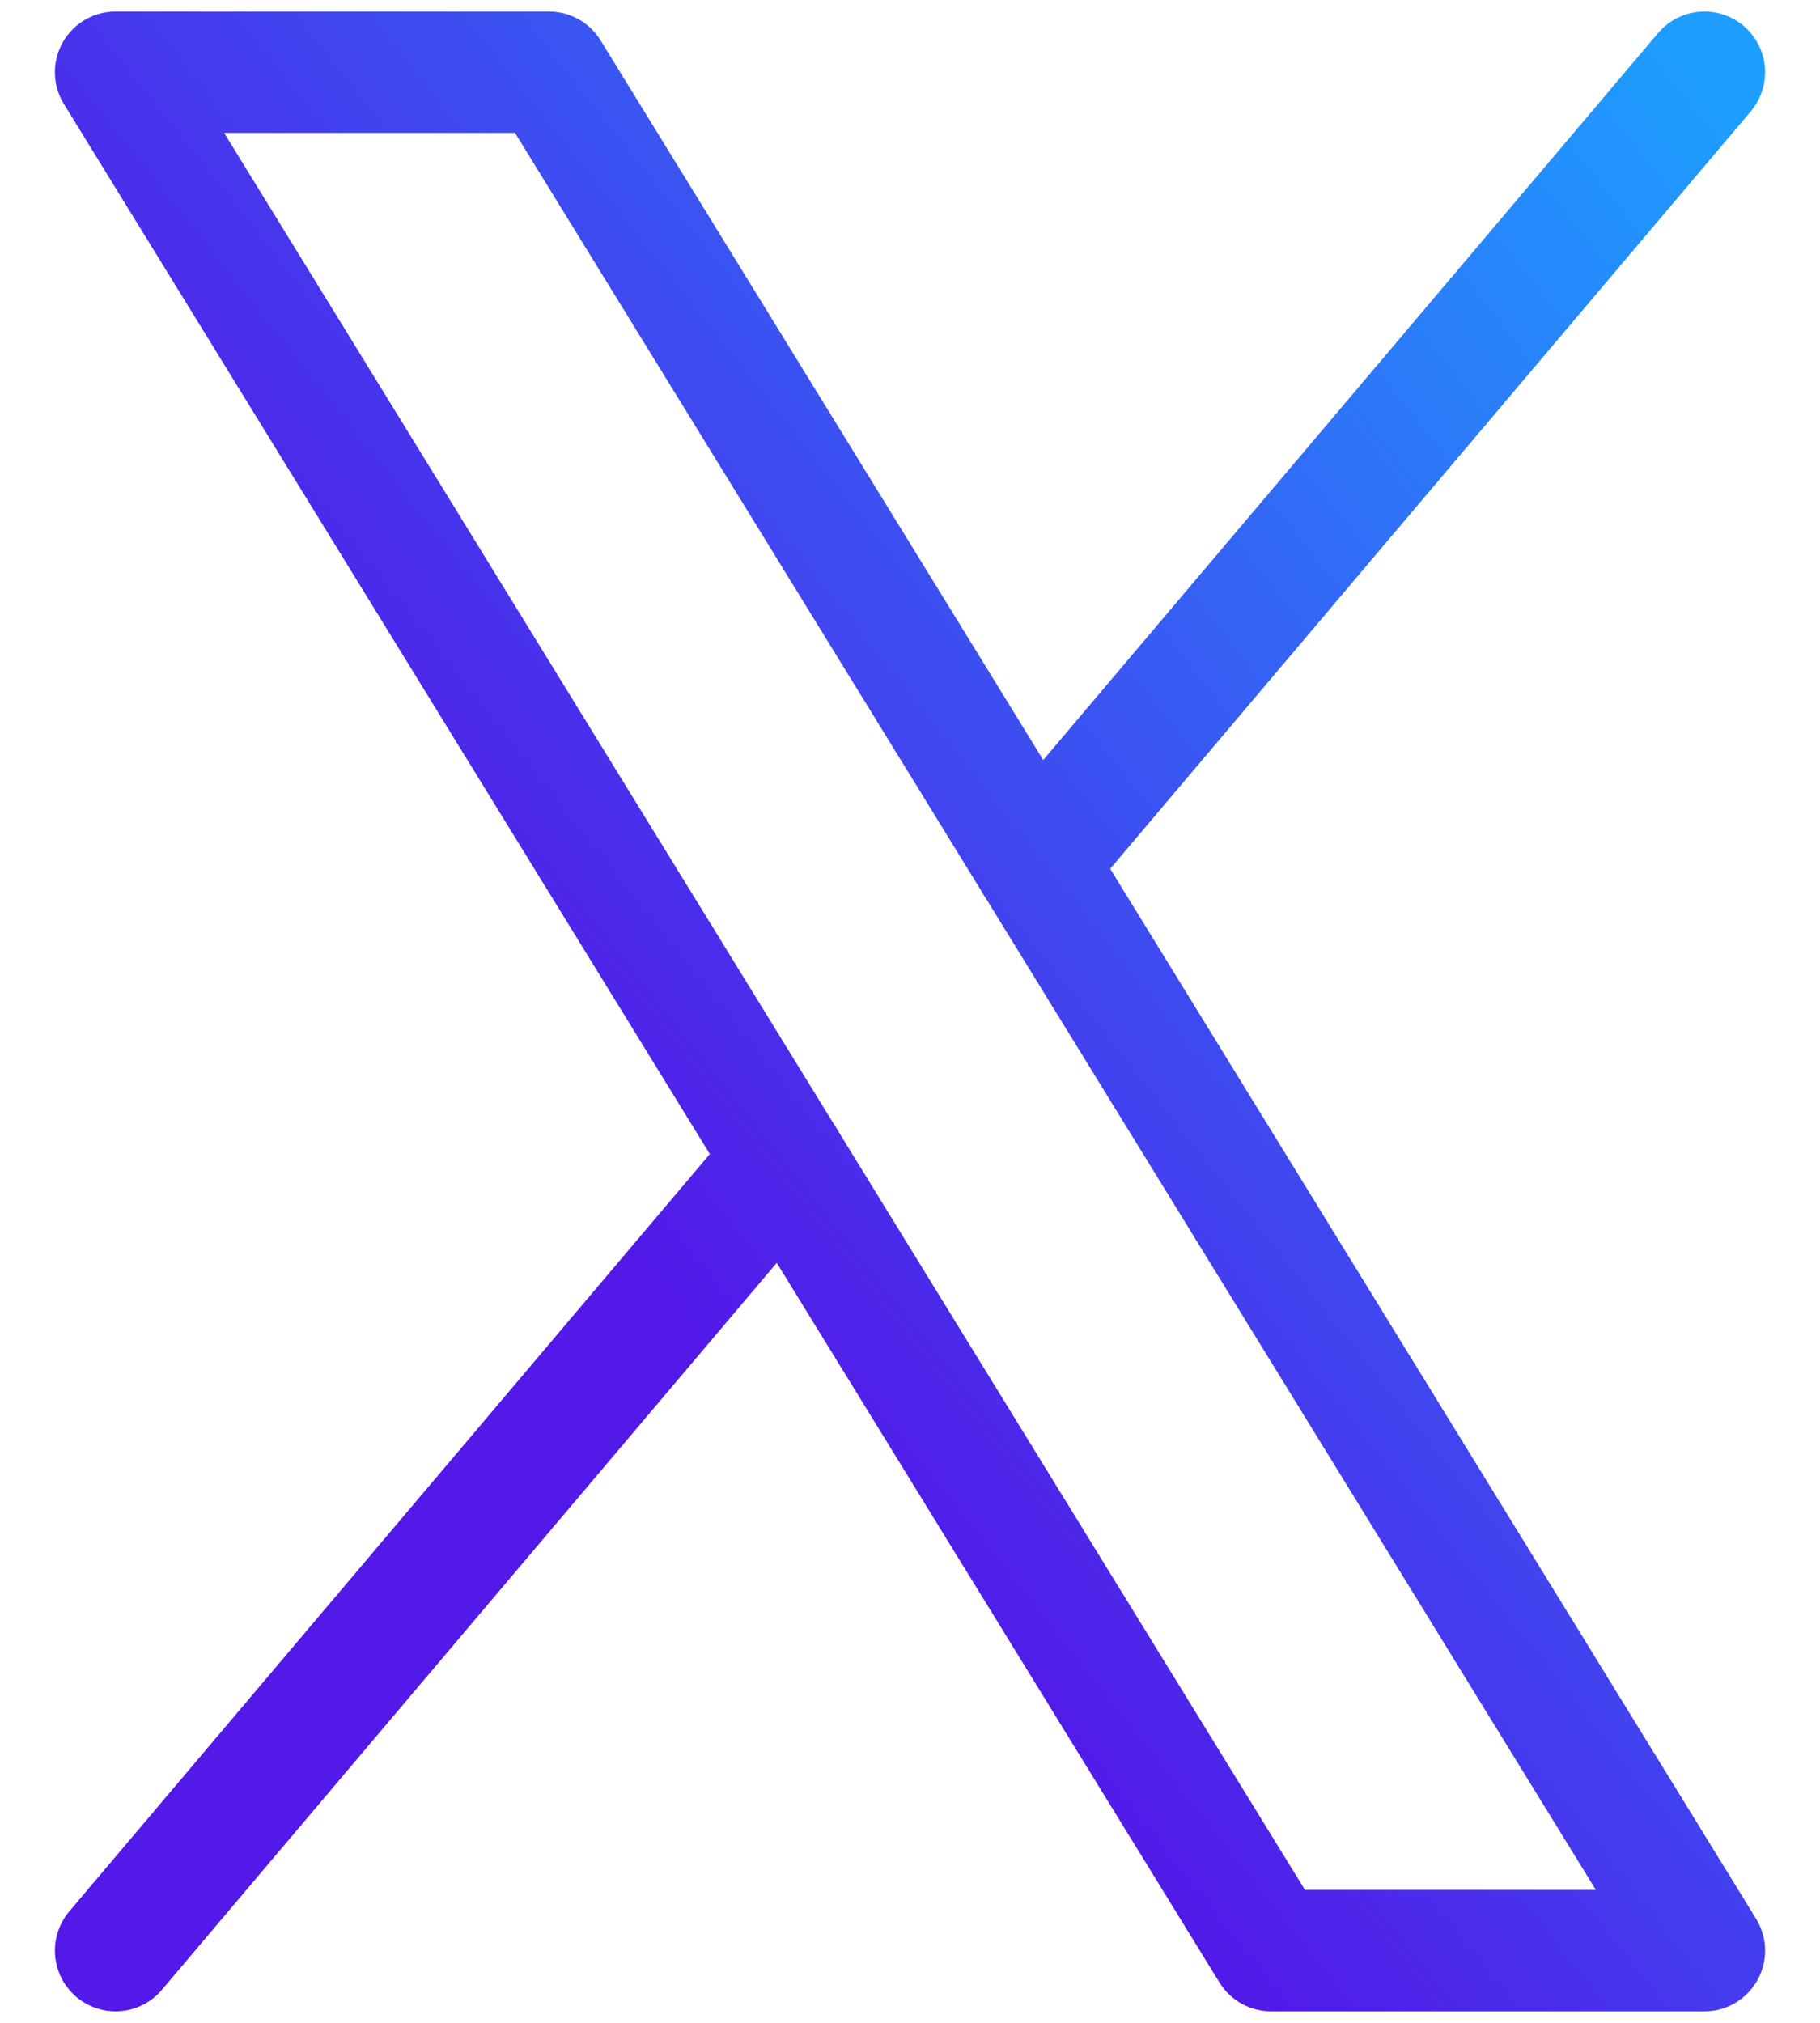
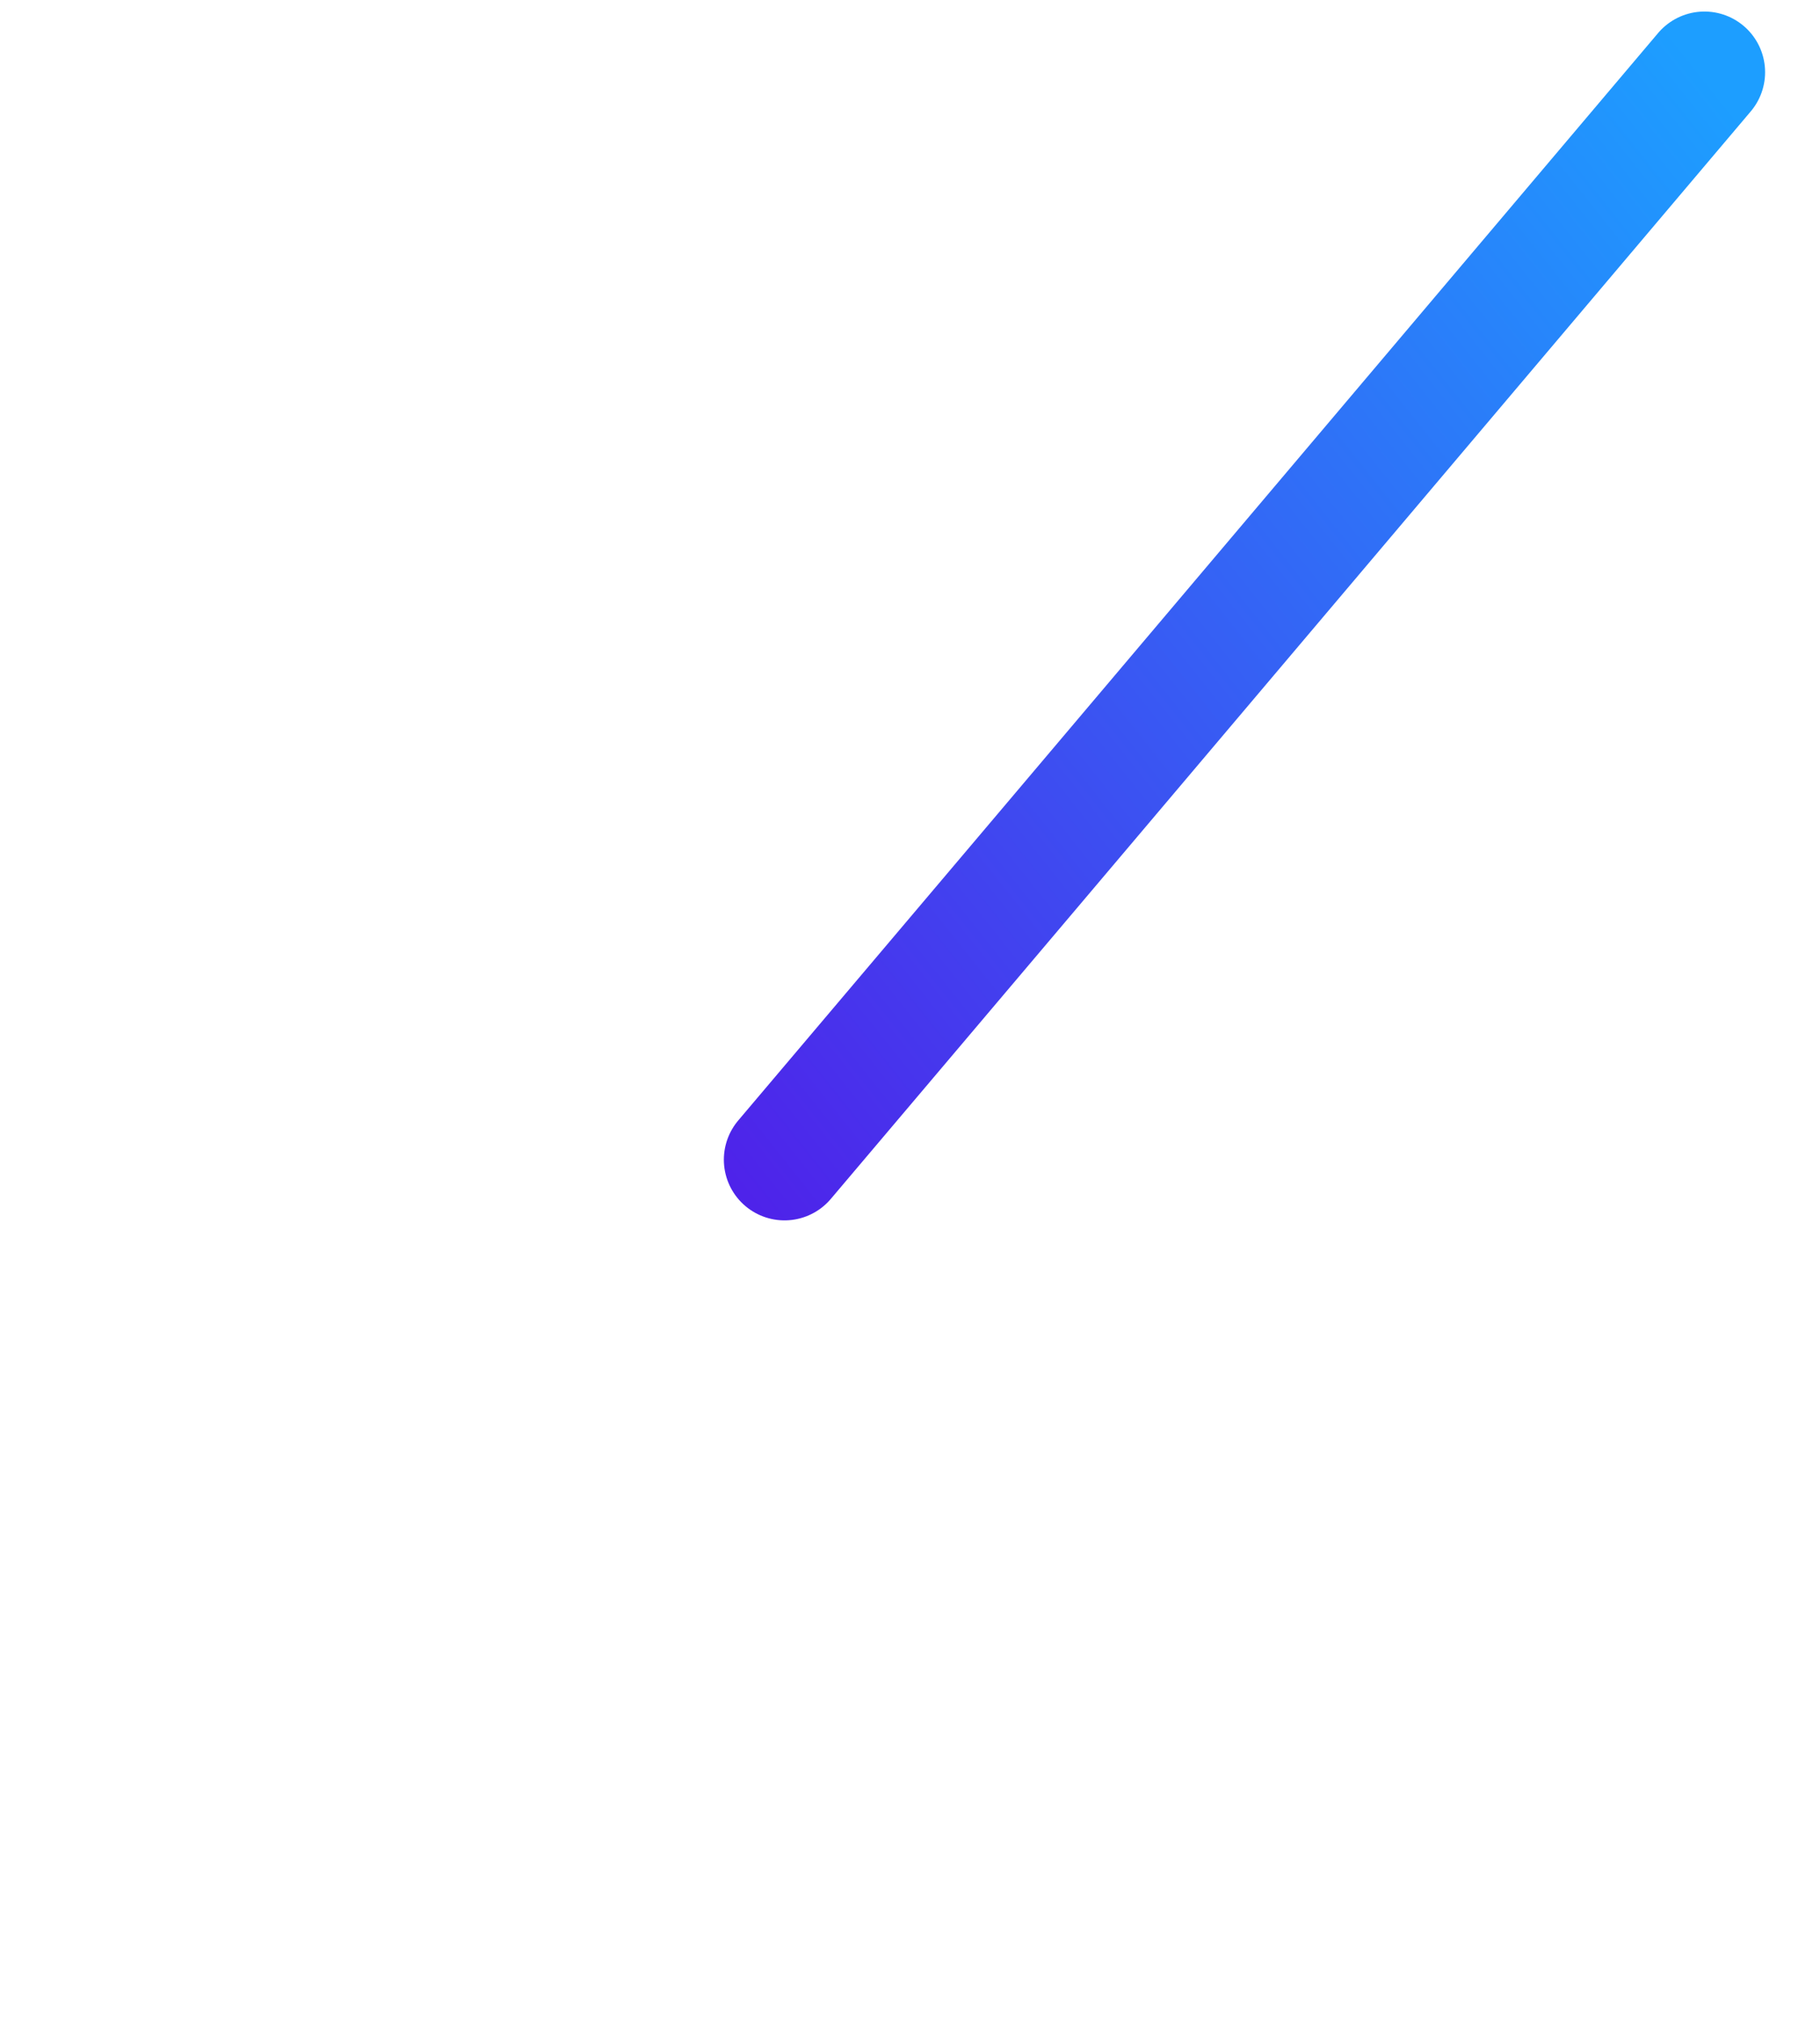
<svg xmlns="http://www.w3.org/2000/svg" width="18" height="20" viewBox="0 0 18 20" fill="none">
-   <path d="M5.429 0.714H1.143L12.571 19.286H16.857L5.429 0.714Z" stroke="url(#paint0_linear_2138_720)" stroke-width="1.2" stroke-linecap="round" stroke-linejoin="round" />
-   <path d="M16.857 0.714L10.241 8.534M1.143 19.286L7.759 11.466" stroke="url(#paint1_linear_2138_720)" stroke-width="1.2" stroke-linecap="round" stroke-linejoin="round" />
+   <path d="M16.857 0.714L10.241 8.534L7.759 11.466" stroke="url(#paint1_linear_2138_720)" stroke-width="1.2" stroke-linecap="round" stroke-linejoin="round" />
  <defs>
    <linearGradient id="paint0_linear_2138_720" x1="1.143" y1="19.286" x2="19.822" y2="4.446" gradientUnits="userSpaceOnUse">
      <stop offset="0.35" stop-color="#5219E8" />
      <stop offset="1" stop-color="#1D9EFF" />
    </linearGradient>
    <linearGradient id="paint1_linear_2138_720" x1="1.143" y1="19.286" x2="19.822" y2="4.446" gradientUnits="userSpaceOnUse">
      <stop offset="0.35" stop-color="#5219E8" />
      <stop offset="1" stop-color="#1D9EFF" />
    </linearGradient>
  </defs>
</svg>